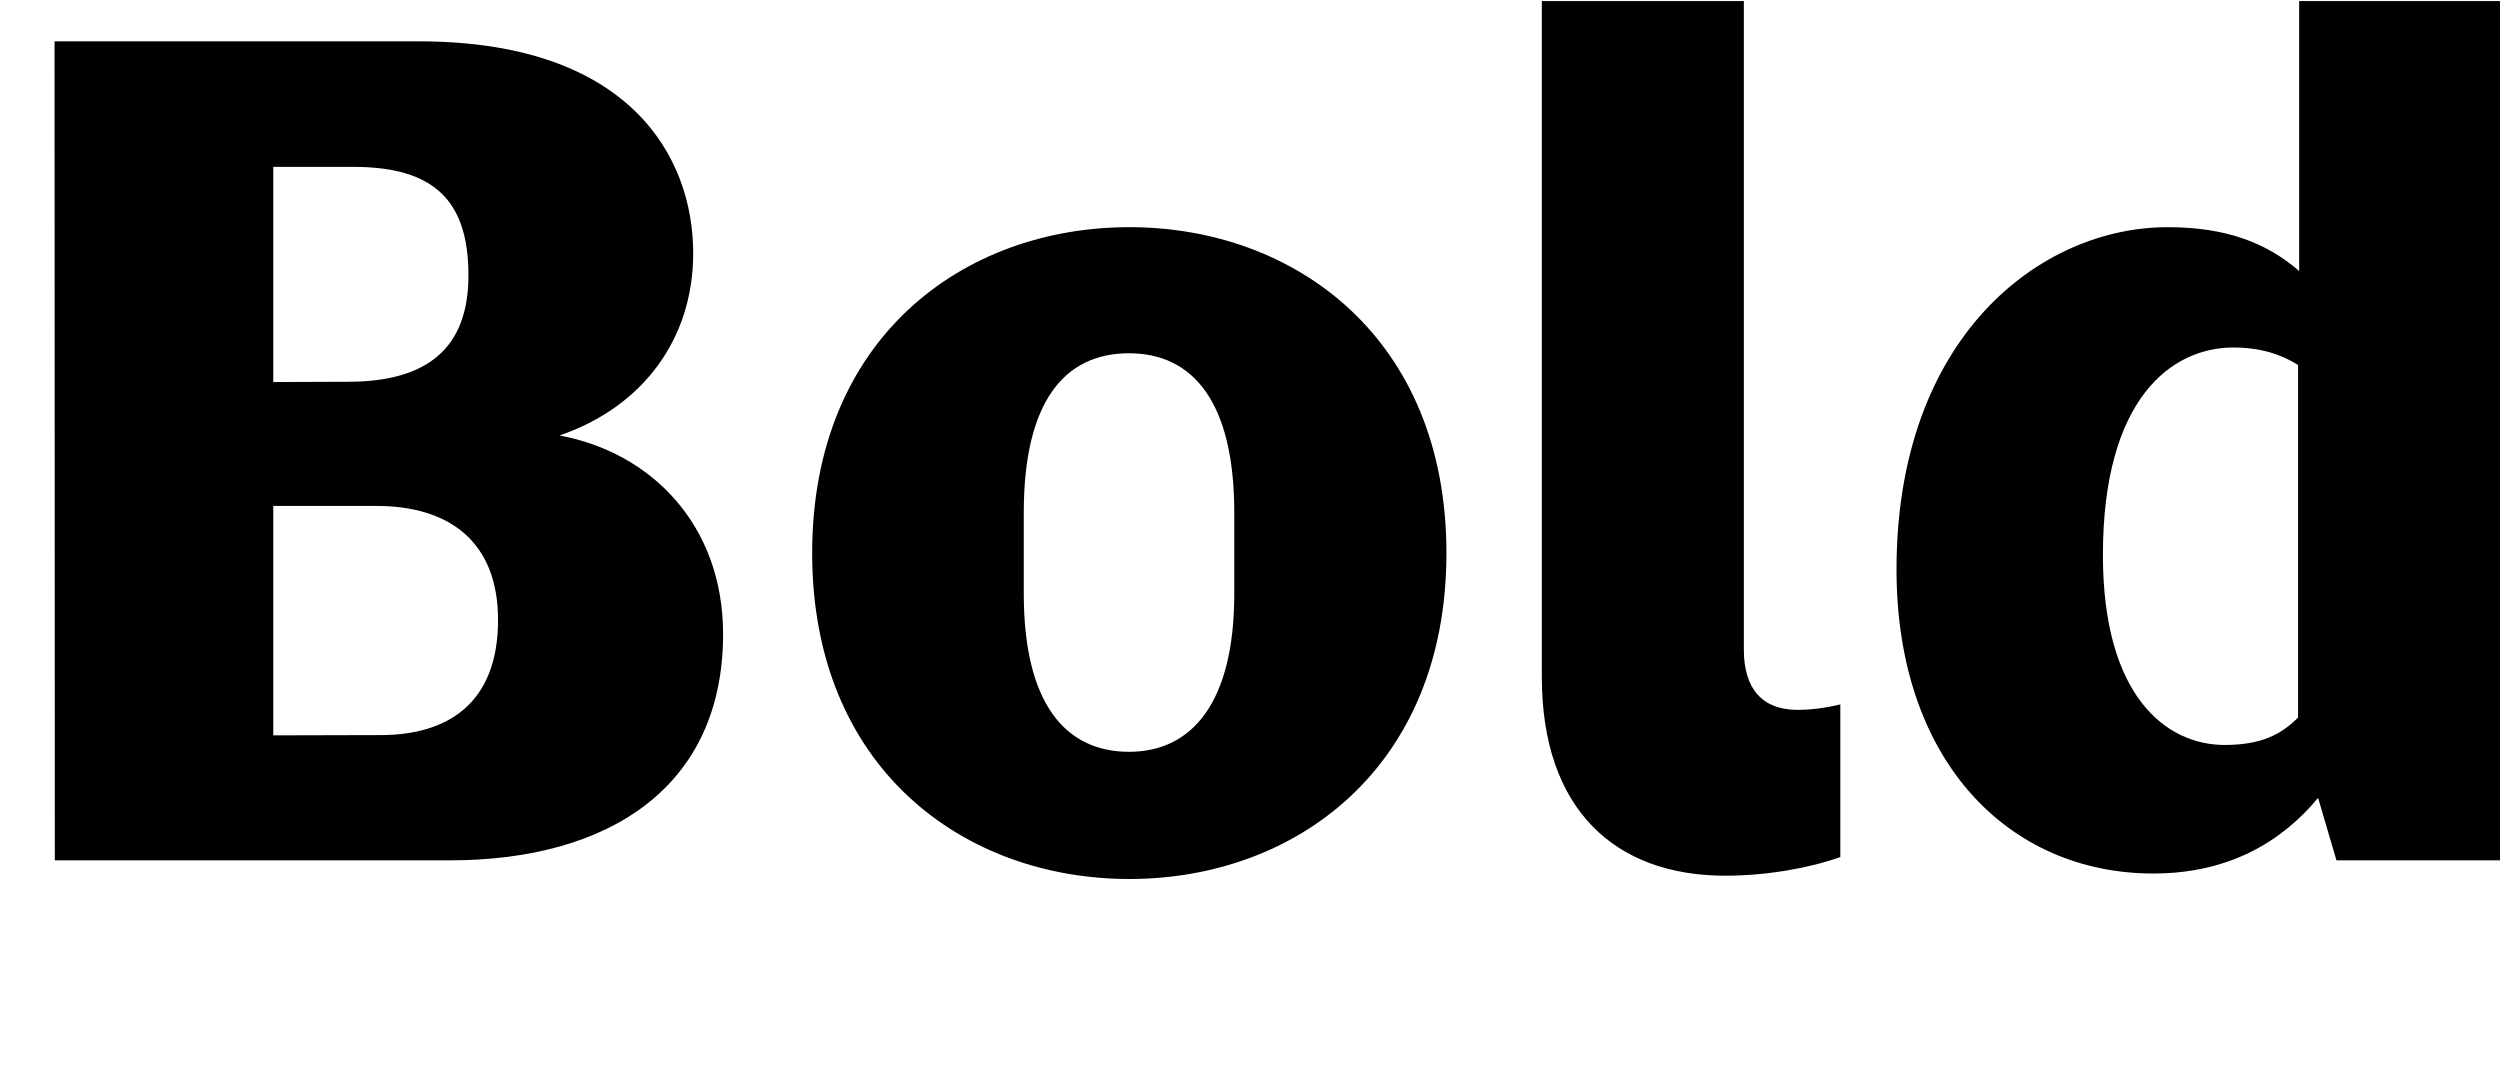
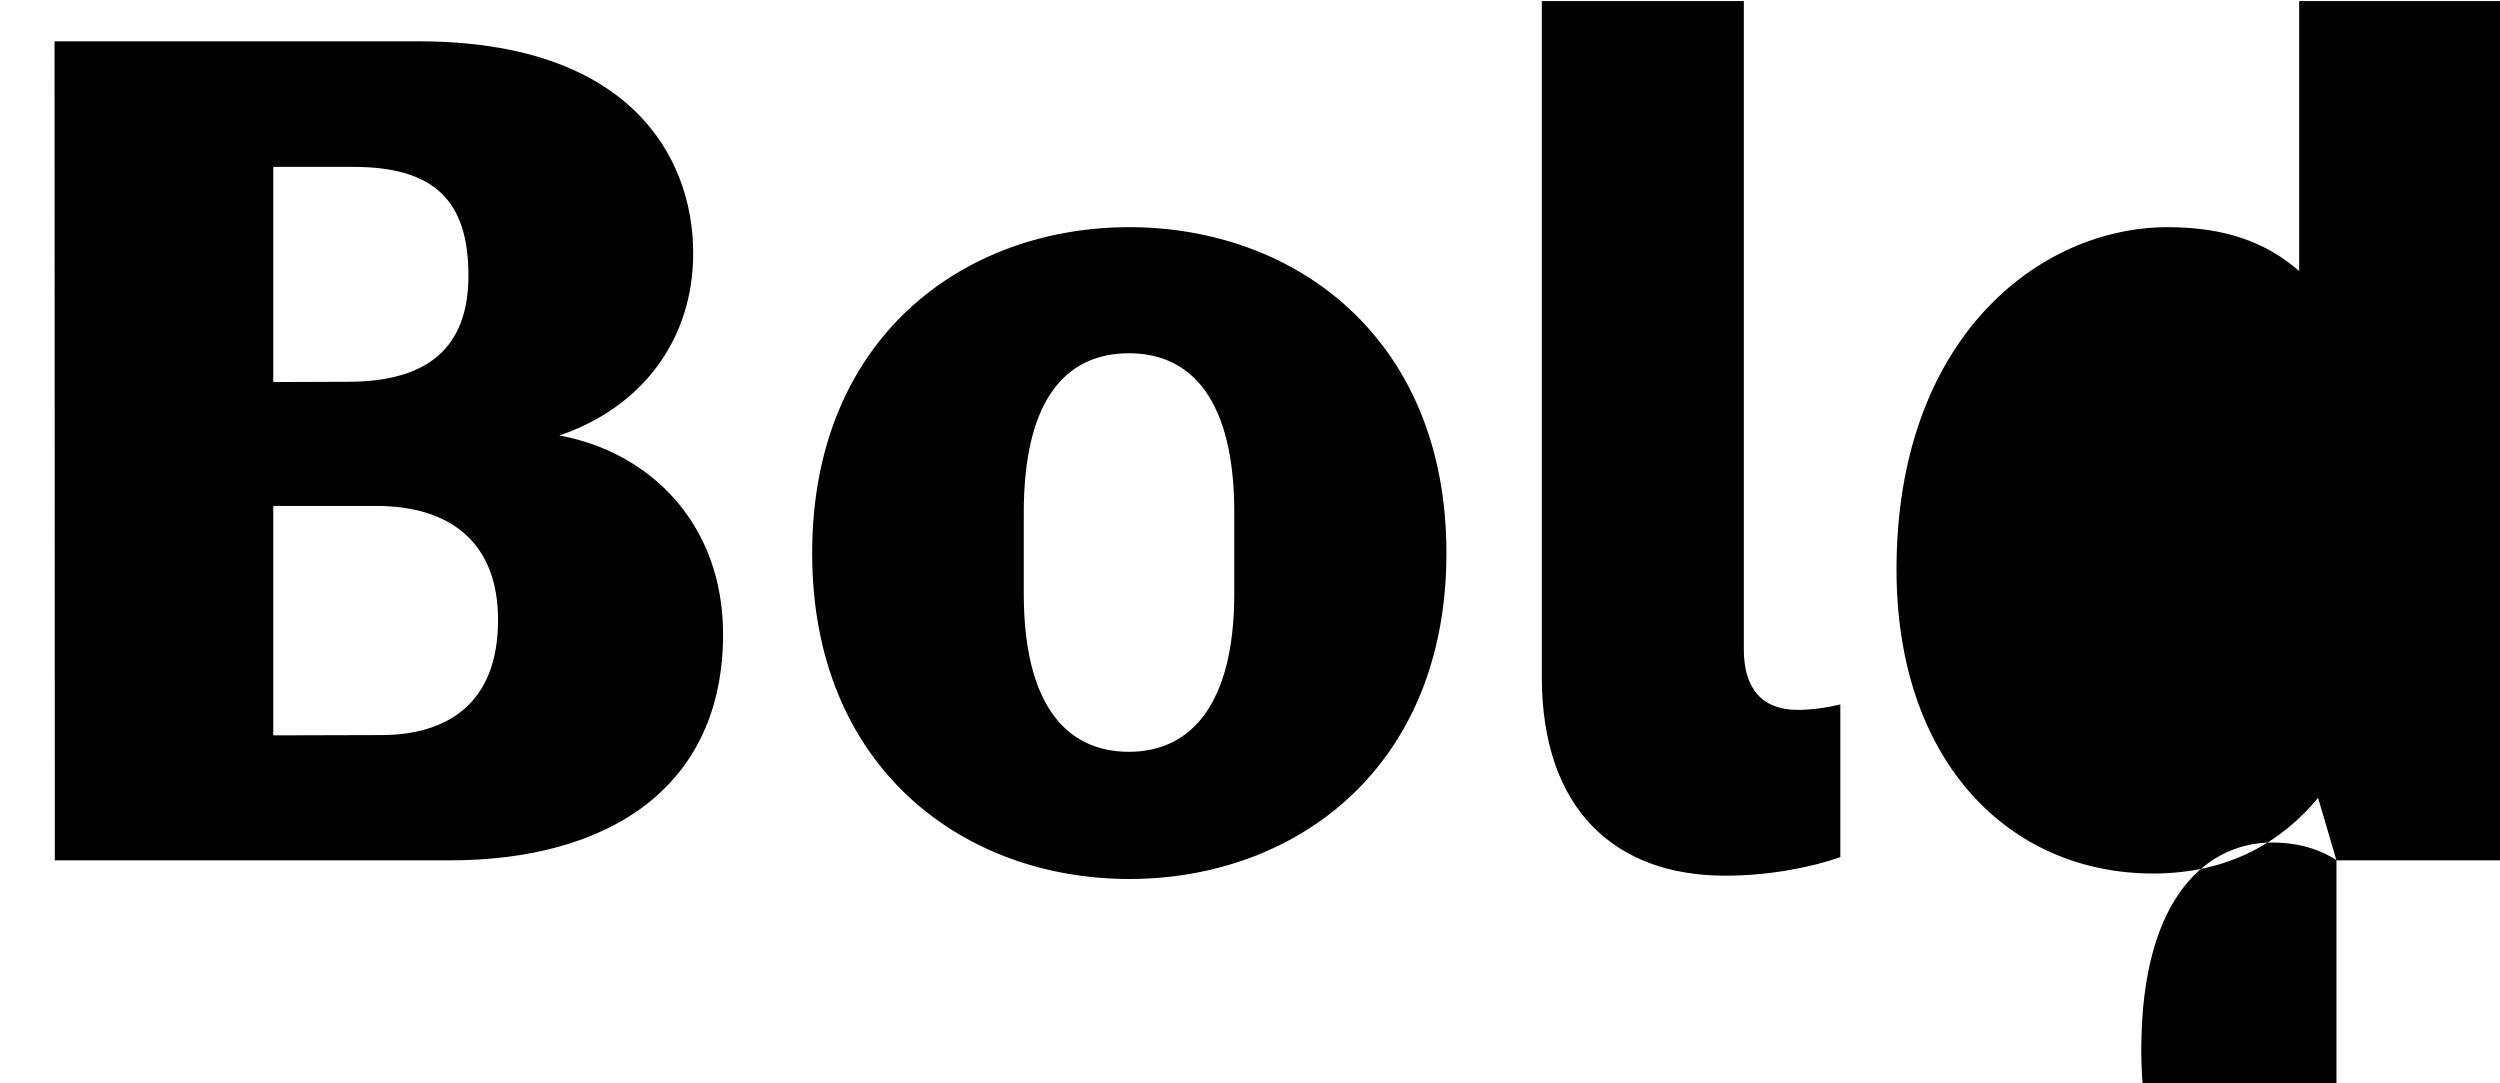
<svg xmlns="http://www.w3.org/2000/svg" version="1.1" viewBox="0 0 91.207 39.518">
-   <path transform="matrix(1 0 0 -1 0 39.518)" d="m2 8.13h14.41c5.81 0 9.97 2.68 9.97 8.25 0 4.04-2.68 6.65-5.97 7.25 3.04 1.04 4.88 3.52 4.88 6.65 0 3.52-2.32 7.73-10.01 7.73h-13.29zm7.97 17.45v7.85h2.92c2.96 0 4.2-1.24 4.2-3.96 0-2.64-1.48-3.88-4.4-3.88zm0-12.89v8.37h3.76c2.68 0 4.44-1.32 4.44-4.16 0-3.08-1.88-4.2-4.28-4.2zm42.8 6.65c0 7.85-5.53 11.89-11.57 11.89-6.05 0-11.57-4.04-11.57-11.89s5.53-11.89 11.57-11.89c6.05 0 11.57 4.04 11.57 11.89zm-15.42-1.48v2.96c0 4.04 1.48 5.81 3.84 5.81 2.32 0 3.84-1.76 3.84-5.81v-2.96c0-4-1.56-5.77-3.84-5.77-2.32 0-3.84 1.76-3.84 5.77zm26.27-2.04v23.66h-7.37v-24.66c0-4.84 2.68-7.25 6.69-7.25 1.52 0 3.08 0.28 4.2 0.68v5.57c-0.48-0.12-1.04-0.2-1.56-0.2-1.28 0-1.96 0.76-1.96 2.2zm21.62-7.69h5.97v31.35h-7.33v-9.85c-1.2 1.04-2.68 1.6-4.8 1.6-4.64 0-9.89-4-9.89-12.49 0-6.97 4.08-11.09 9.37-11.09 2.8 0 4.72 1.2 6.01 2.76zm-1.4 18.06v-12.85c-0.6-0.6-1.32-1-2.68-1-2.12 0-4.44 1.76-4.44 6.93 0 5.73 2.52 7.57 4.76 7.57 1.04 0 1.8-0.28 2.36-0.64z" />
+   <path transform="matrix(1 0 0 -1 0 39.518)" d="m2 8.13h14.41c5.81 0 9.97 2.68 9.97 8.25 0 4.04-2.68 6.65-5.97 7.25 3.04 1.04 4.88 3.52 4.88 6.65 0 3.52-2.32 7.73-10.01 7.73h-13.29zm7.97 17.45v7.85h2.92c2.96 0 4.2-1.24 4.2-3.96 0-2.64-1.48-3.88-4.4-3.88zm0-12.89v8.37h3.76c2.68 0 4.44-1.32 4.44-4.16 0-3.08-1.88-4.2-4.28-4.2zm42.8 6.65c0 7.85-5.53 11.89-11.57 11.89-6.05 0-11.57-4.04-11.57-11.89s5.53-11.89 11.57-11.89c6.05 0 11.57 4.04 11.57 11.89zm-15.42-1.48v2.96c0 4.04 1.48 5.81 3.84 5.81 2.32 0 3.84-1.76 3.84-5.81v-2.96c0-4-1.56-5.77-3.84-5.77-2.32 0-3.84 1.76-3.84 5.77zm26.27-2.04v23.66h-7.37v-24.66c0-4.84 2.68-7.25 6.69-7.25 1.52 0 3.08 0.28 4.2 0.68v5.57c-0.48-0.12-1.04-0.2-1.56-0.2-1.28 0-1.96 0.76-1.96 2.2zm21.62-7.69h5.97v31.35h-7.33v-9.85c-1.2 1.04-2.68 1.6-4.8 1.6-4.64 0-9.89-4-9.89-12.49 0-6.97 4.08-11.09 9.37-11.09 2.8 0 4.72 1.2 6.01 2.76zv-12.85c-0.6-0.6-1.32-1-2.68-1-2.12 0-4.44 1.76-4.44 6.93 0 5.73 2.52 7.57 4.76 7.57 1.04 0 1.8-0.28 2.36-0.64z" />
</svg>